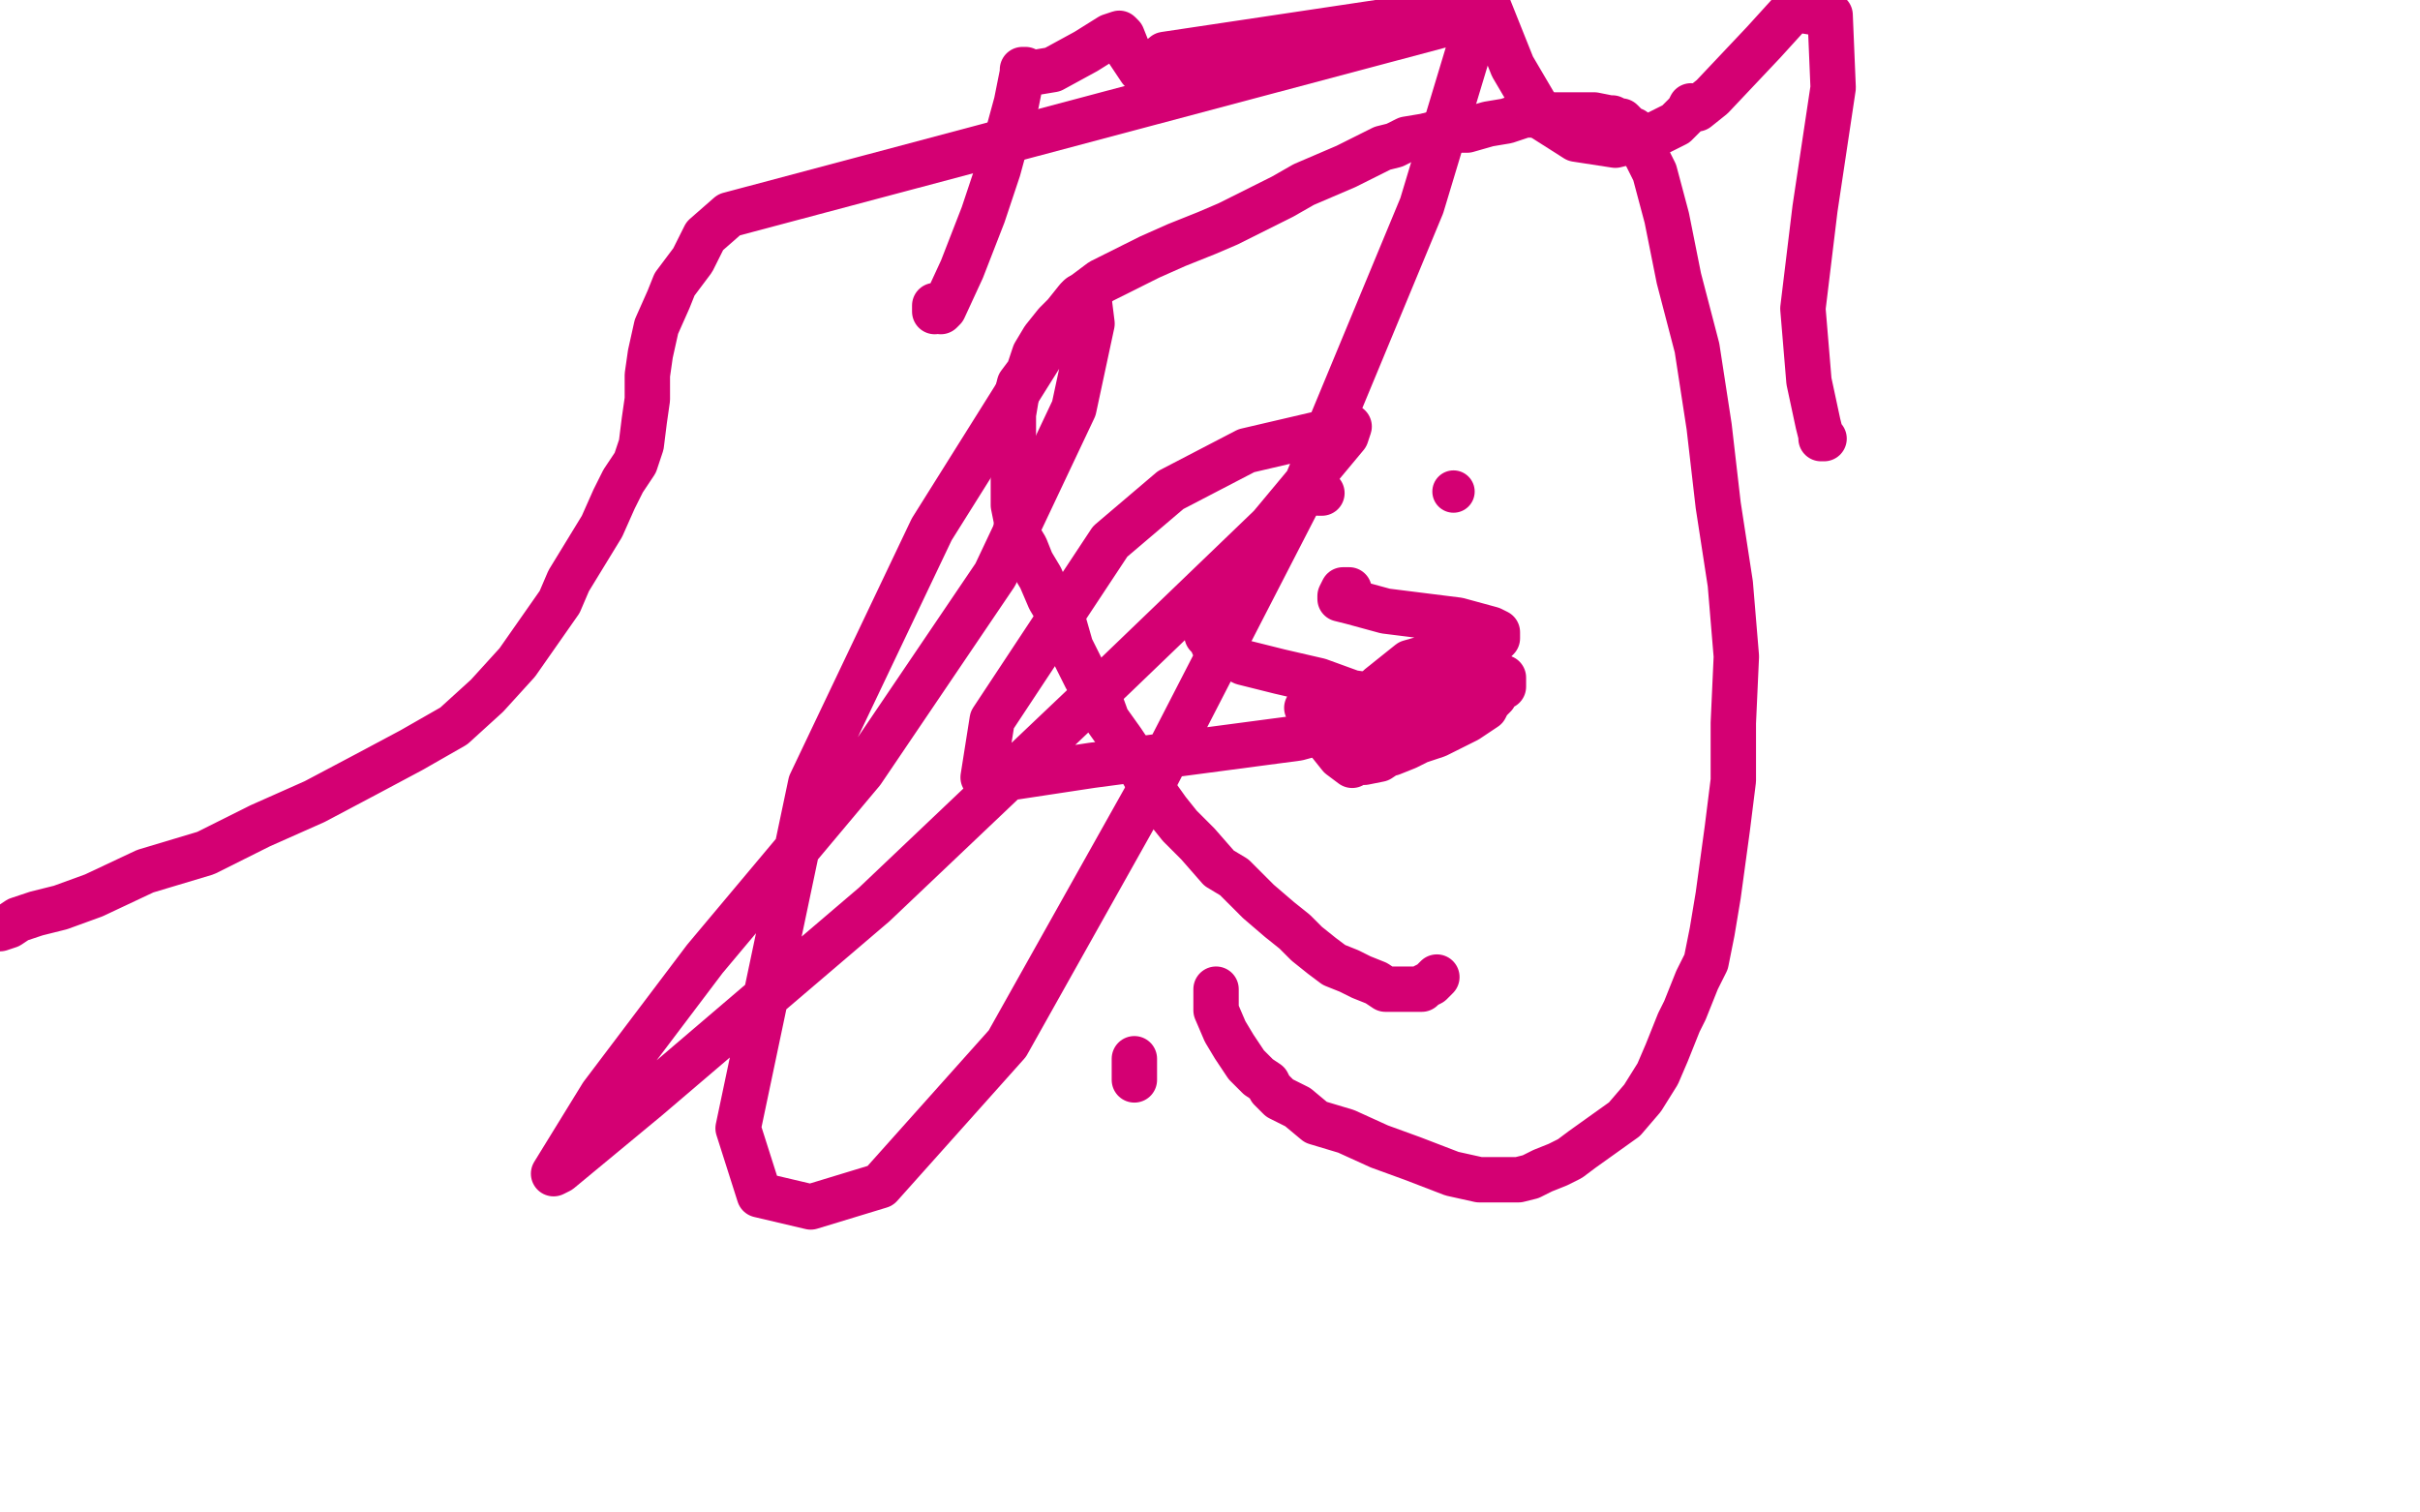
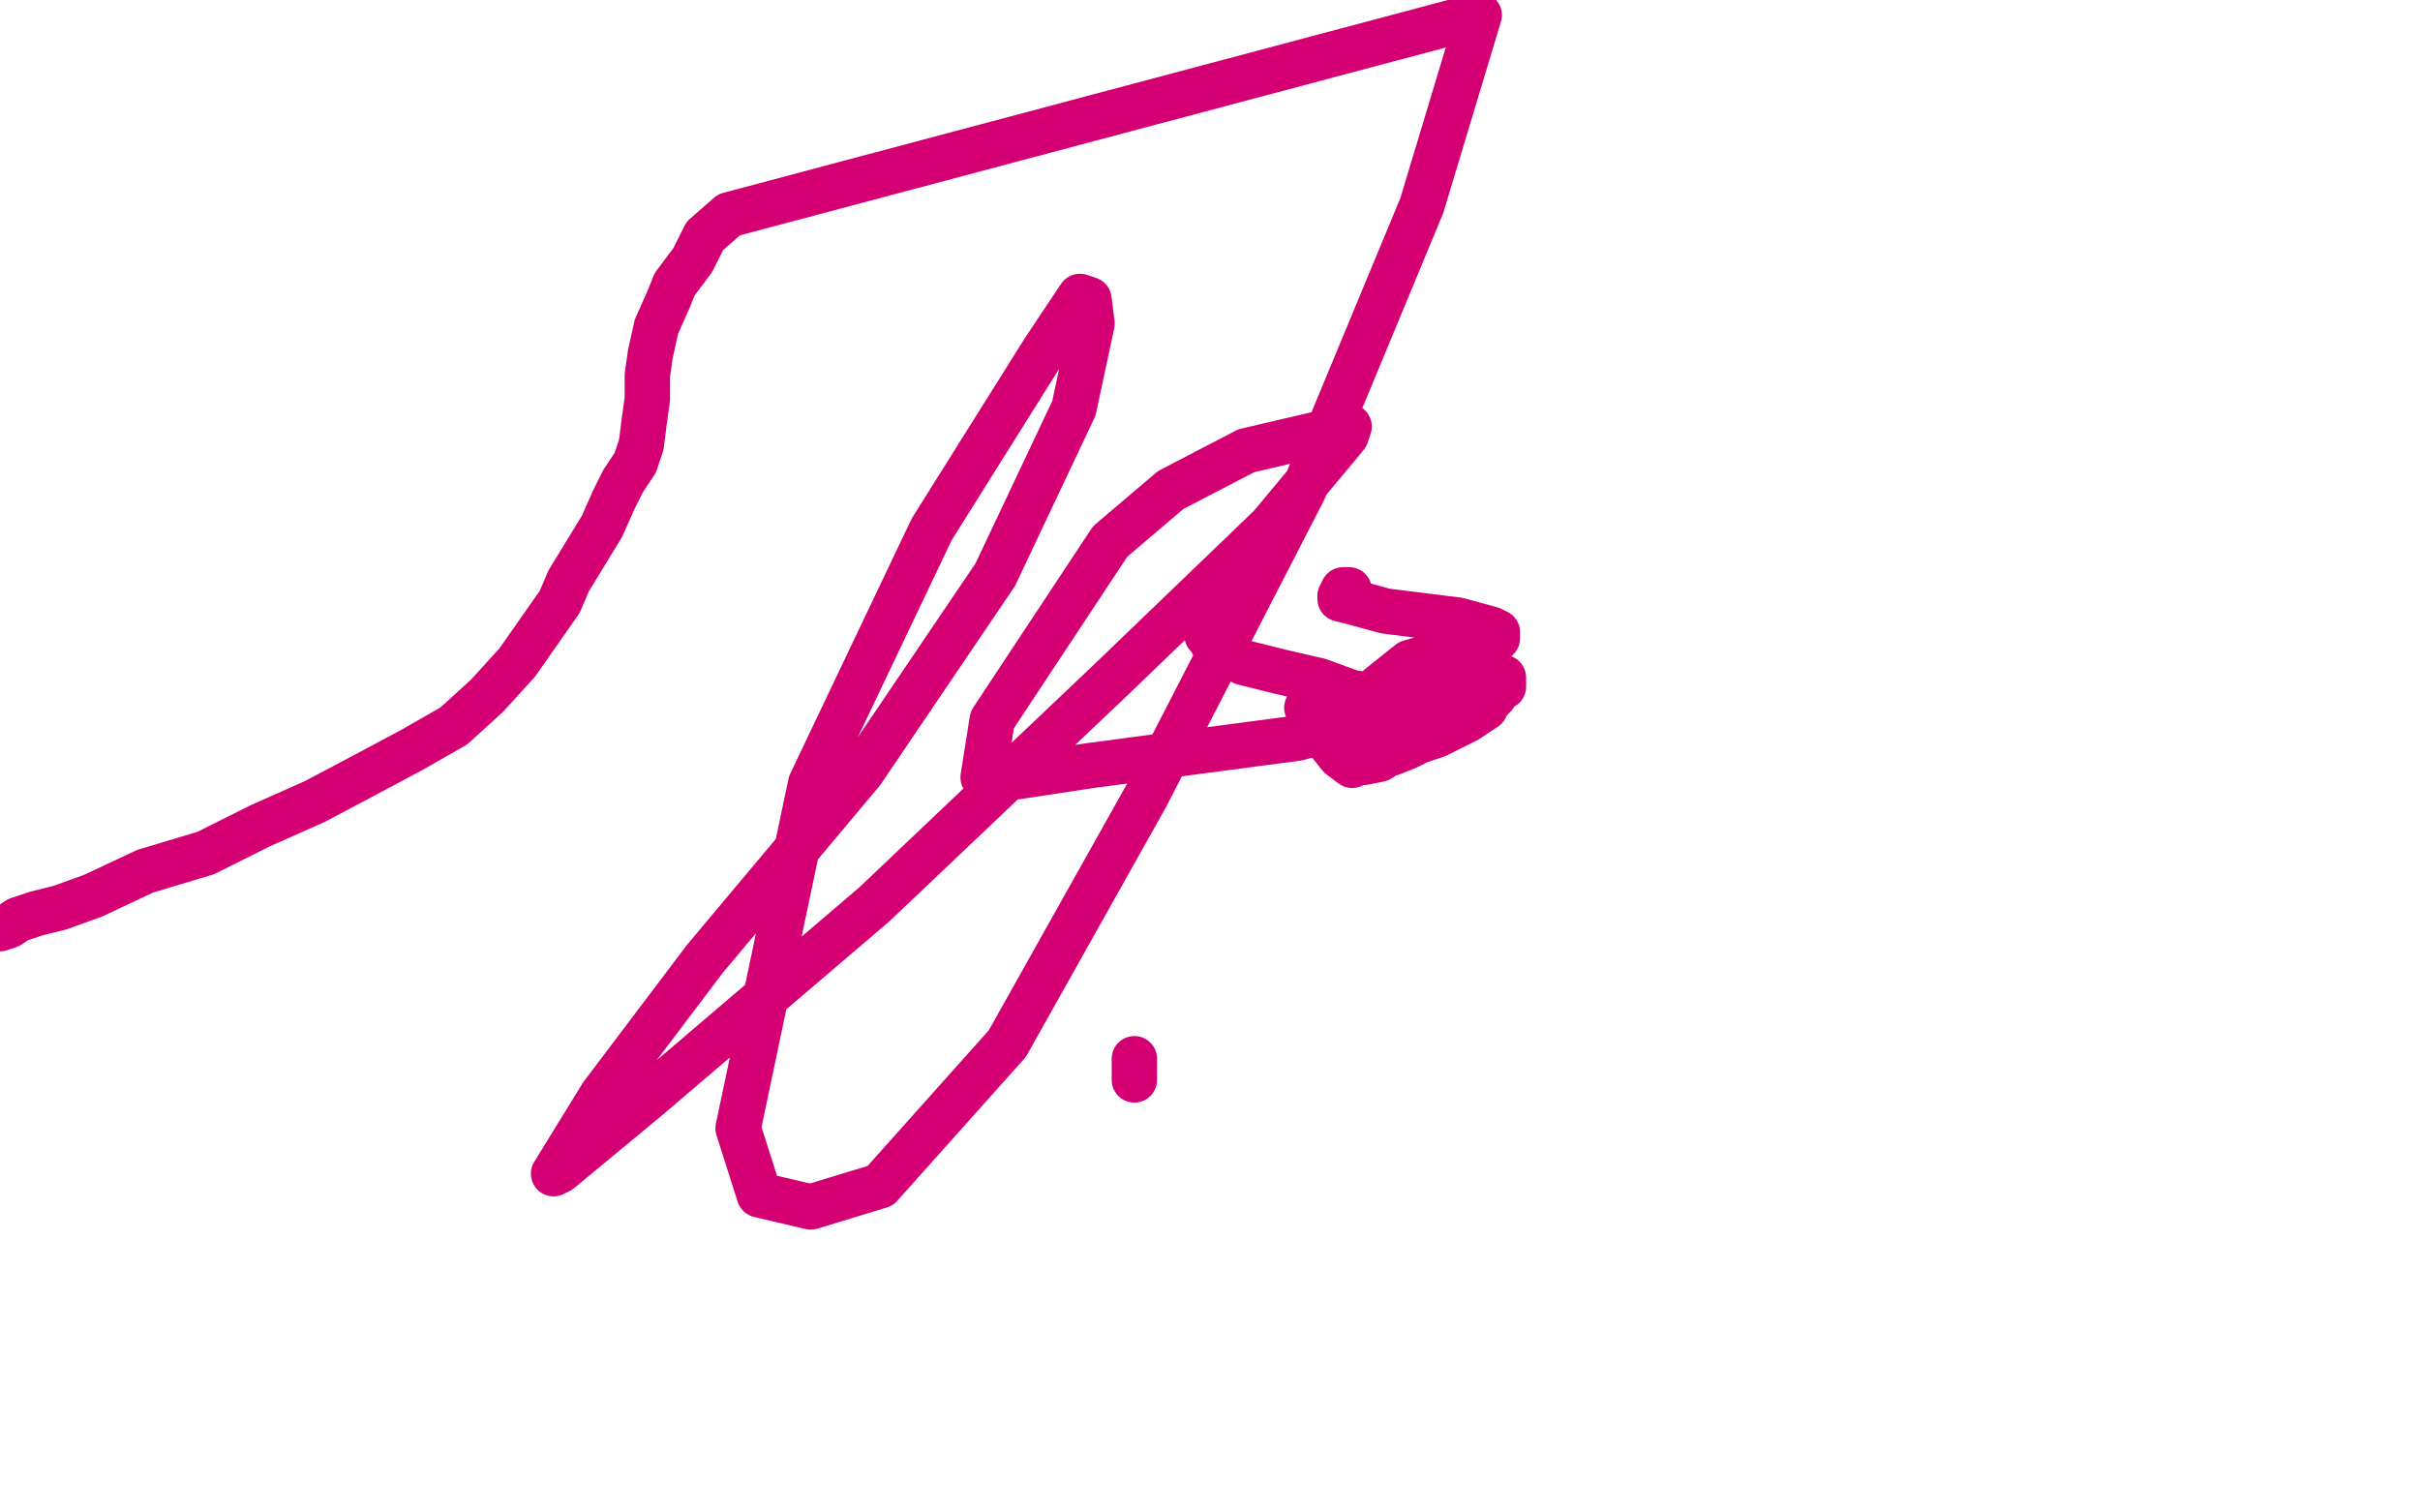
<svg xmlns="http://www.w3.org/2000/svg" width="800" height="500" version="1.1" style="stroke-antialiasing: false">
  <desc>This SVG has been created on https://colorillo.com/</desc>
-   <rect x="0" y="0" width="800" height="500" style="fill: rgb(255,255,255); stroke-width:0" />
  <polyline points="375,357 375,355 375,355 375,351 375,351 375,350 375,350" style="fill: none; stroke: #d40073; stroke-width: 15; stroke-linejoin: round; stroke-linecap: round; stroke-antialiasing: false; stroke-antialias: 0; opacity: 1.0" />
-   <polyline points="402,327 402,328 402,328 402,329 402,329 402,331 402,331 402,334 402,334 405,341 405,341 408,346 408,346 412,352 412,352 416,356 419,358 420,360 421,361 422,362 423,363 425,364 429,366 435,371 445,374 456,379 467,383 480,388 489,390 496,390 502,390 506,389 510,387 515,385 519,383 523,380 530,375 537,370 543,363 548,355 551,348 553,343 555,338 557,334 559,329 561,324 564,318 566,308 568,296 571,274 573,258 573,239 574,217 572,193 568,167 565,141 561,115 555,92 551,72 547,57 544,51 541,46 541,45 540,43 539,43 538,42 537,41 536,40 535,40 533,39 532,39 527,38 522,38 512,38 504,38 498,40 492,41 485,43 480,43 475,44 471,45 465,46 461,48 457,49 453,51 445,55 438,58 431,61 424,65 416,69 406,74 399,77 389,81 380,85 372,89 364,93 356,99 352,104 349,107 345,112 342,117 340,123 337,127 336,131 335,137 335,142 335,148 335,156 335,159 335,167 336,172 336,176 339,181 341,186 344,191 347,198 350,203 352,207 354,214 359,224 362,227 366,238 371,245 377,254 381,261 386,268 390,273 396,279 403,287 408,290 412,294 416,298 423,304 428,308 432,312 437,316 441,319 446,321 450,323 455,325 458,327 461,327 463,327 467,327 469,327 470,327 471,326 473,325 475,323" style="fill: none; stroke: #d40073; stroke-width: 15; stroke-linejoin: round; stroke-linecap: round; stroke-antialiasing: false; stroke-antialias: 0; opacity: 1.0" />
-   <polyline points="436,163 437,163 437,163" style="fill: none; stroke: #d40073; stroke-width: 15; stroke-linejoin: round; stroke-linecap: round; stroke-antialiasing: false; stroke-antialias: 0; opacity: 1.0" />
-   <circle cx="480.5" cy="162.5" r="7" style="fill: #d40073; stroke-antialiasing: false; stroke-antialias: 0; opacity: 1.0" />
-   <polyline points="309,103 309,101 309,101 310,101 310,101 310,102 311,103 312,102 318,89 325,71 330,56 333,45 336,34 338,24 338,23 339,23 340,24 341,24 342,24 348,23 359,17 367,12 370,11 371,12 373,17 375,20 377,23 379,23 385,18 492,2 500,22 510,39 521,46 534,48 546,45 554,41 558,37 559,35 559,36 561,36 566,32 583,14 593,3 605,5 606,29 600,69 596,102 598,126 601,140 602,144 602,145 603,145" style="fill: none; stroke: #d40073; stroke-width: 15; stroke-linejoin: round; stroke-linecap: round; stroke-antialiasing: false; stroke-antialias: 0; opacity: 1.0" />
  <polyline points="432,234 433,234 433,234 434,238 434,238 438,243 438,243 439,245 439,245 443,250 443,250 447,253 447,253 447,252 448,252 450,252 451,252 456,251 459,249 460,249 465,247 469,245 475,243 481,240 485,238 488,236 491,234 492,232 494,230 495,228 496,226 497,225 497,224 497,225 497,226 497,227 495,228 492,230 488,231 483,231 477,231 472,231 467,231 461,231 454,230 447,229 436,225 423,222 411,219 407,217 405,215 404,215 401,213 401,212 400,211 399,210 399,209 399,208" style="fill: none; stroke: #d40073; stroke-width: 15; stroke-linejoin: round; stroke-linecap: round; stroke-antialiasing: false; stroke-antialias: 0; opacity: 1.0" />
  <polyline points="446,195 445,195 445,195 444,195 444,195 443,197 443,197 443,198 447,199 458,202 482,205 493,208 495,209 495,210 495,211 491,215 481,221 468,229 458,233 454,235 454,233 456,227 466,219 480,215 490,215 491,217 490,222 473,232 429,244 361,253 328,258 325,257 328,238 367,179 387,162 412,149 442,142 446,141 445,144 440,150 420,174 368,224 289,299 214,363 185,387 183,388 199,362 233,317 285,255 329,190 355,135 361,107 360,99 357,98 345,116 308,175 268,259 244,373 251,395 268,399 291,392 333,345 379,263 431,162 470,68 489,5 241,71 233,78 229,86 223,94 221,99 217,108 215,117 214,124 214,132 213,139 212,147 210,153 206,159 203,165 199,174 188,192 185,199 171,219 161,230 150,240 136,248 121,256 104,265 86,273 68,282 48,288 31,296 20,300 12,302 6,304 3,306 0,307" style="fill: none; stroke: #d40073; stroke-width: 15; stroke-linejoin: round; stroke-linecap: round; stroke-antialiasing: false; stroke-antialias: 0; opacity: 1.0" />
</svg>